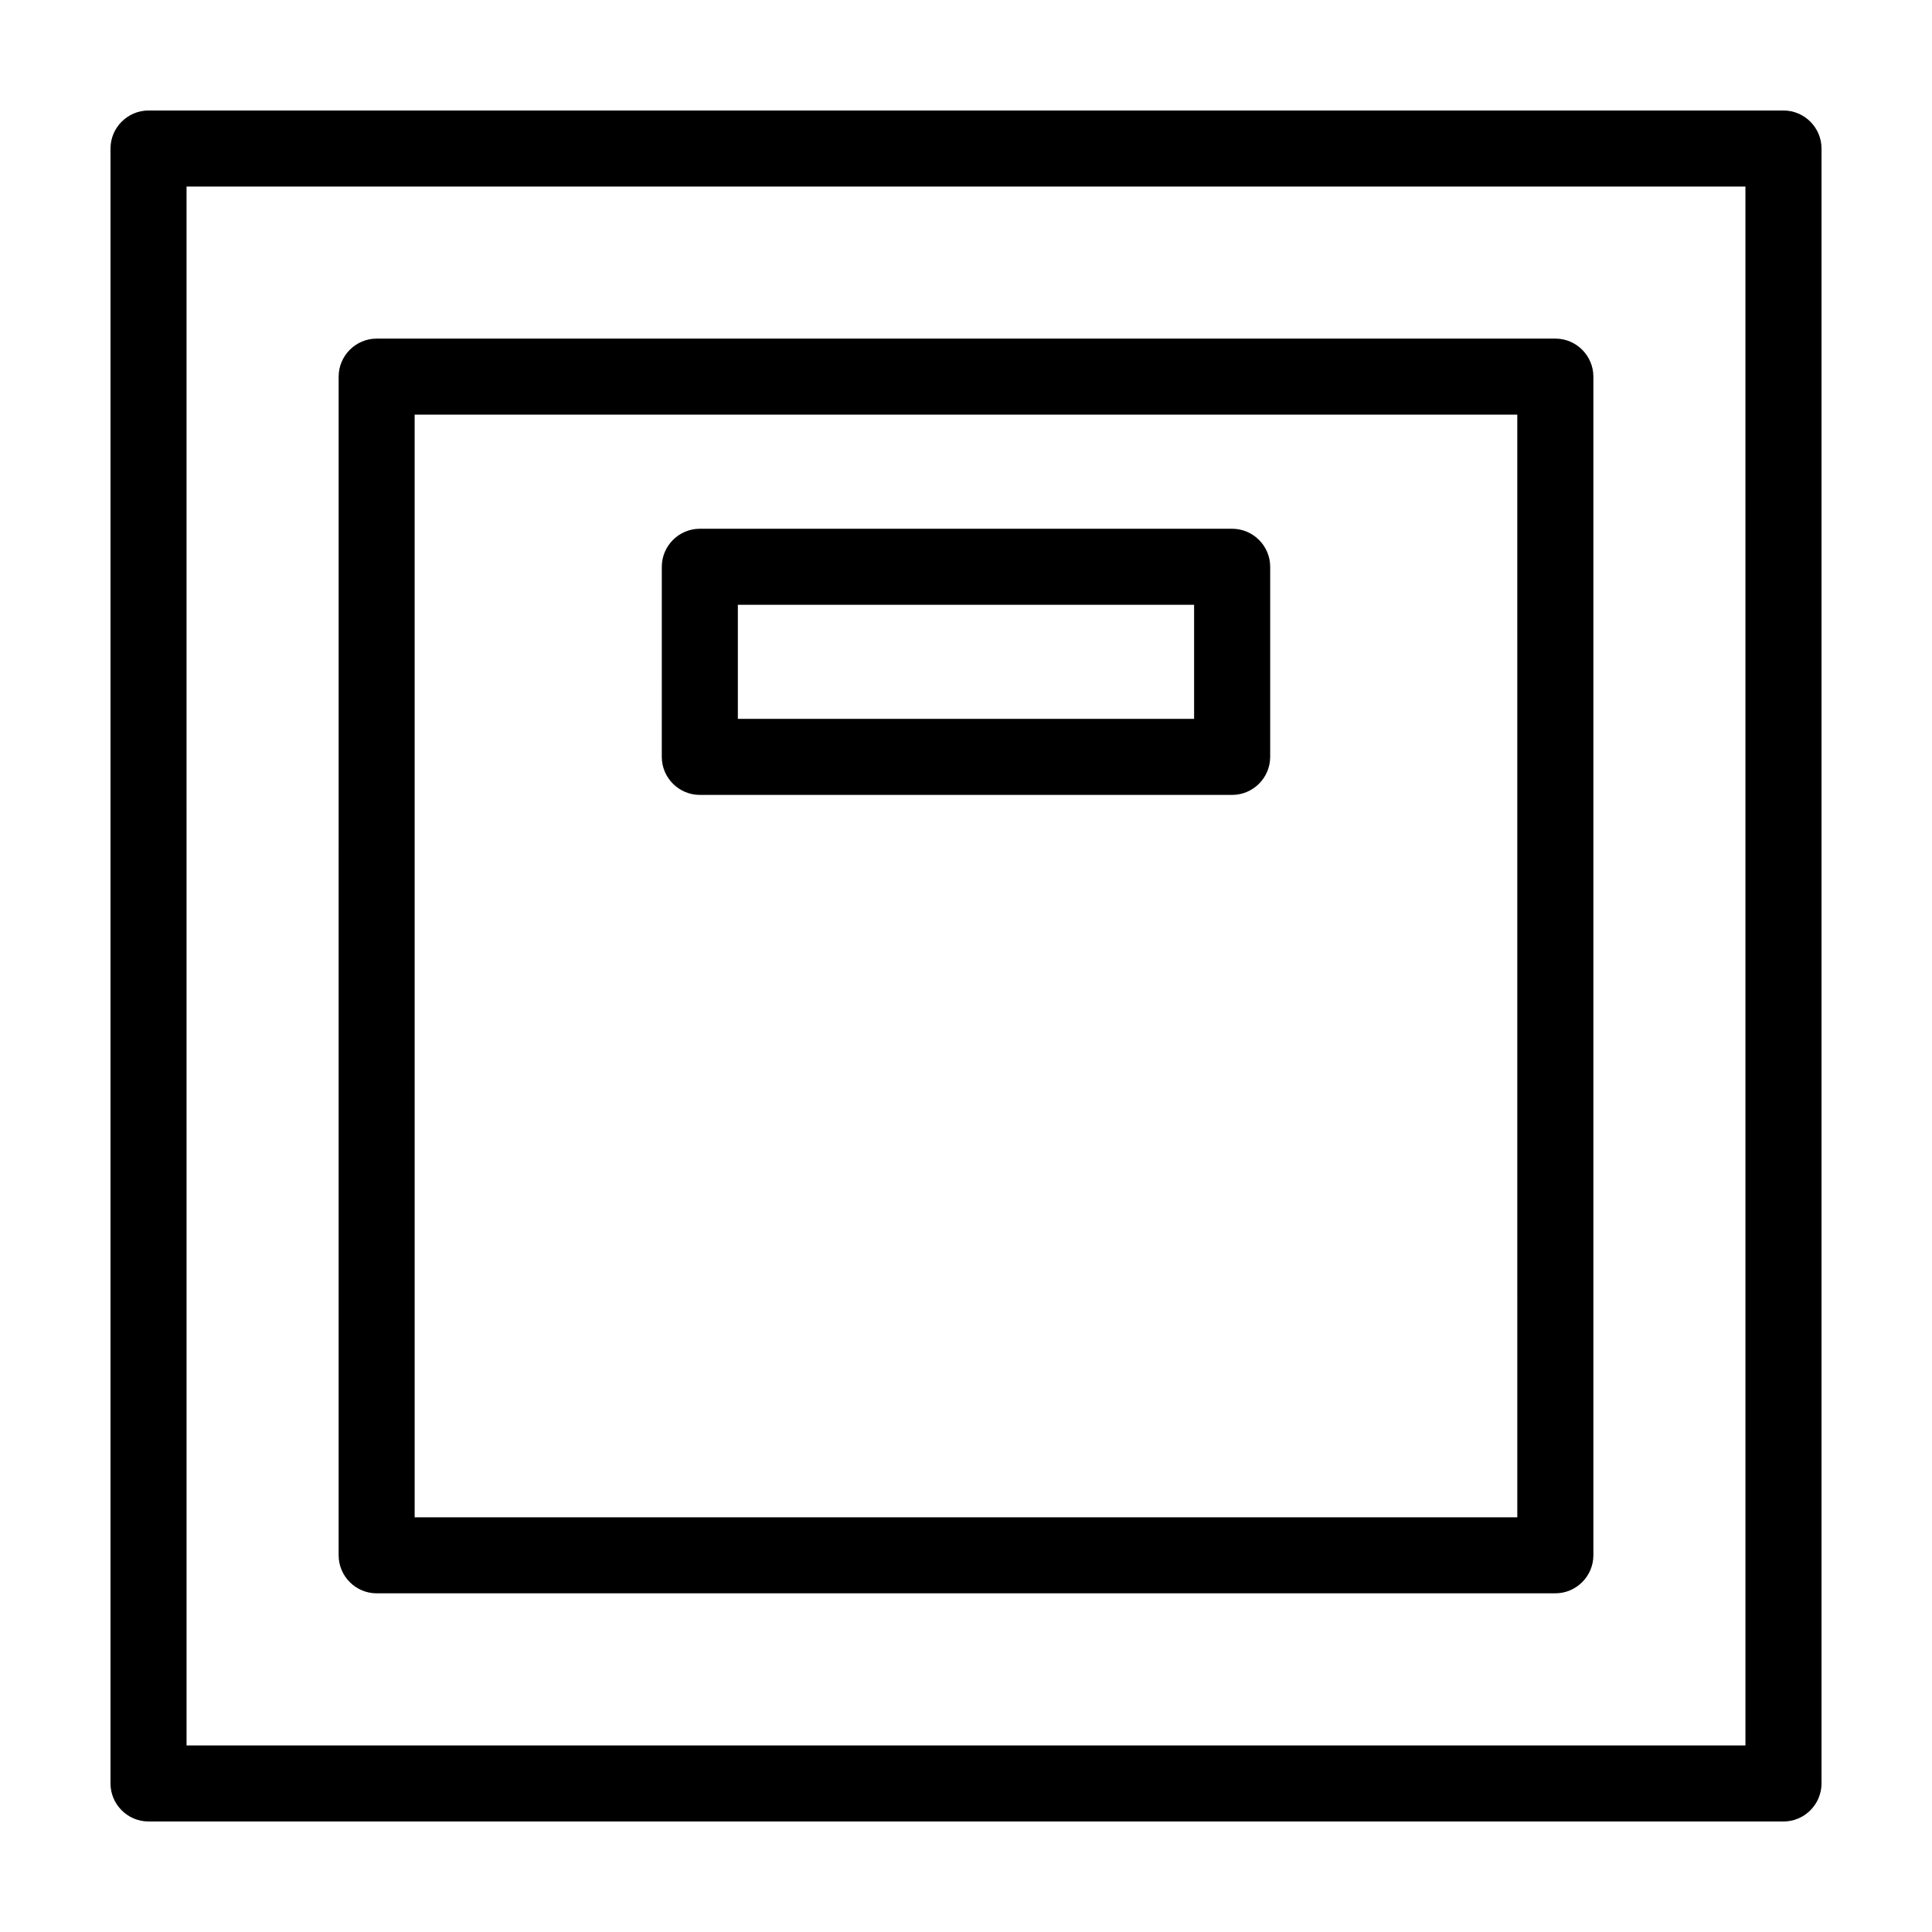
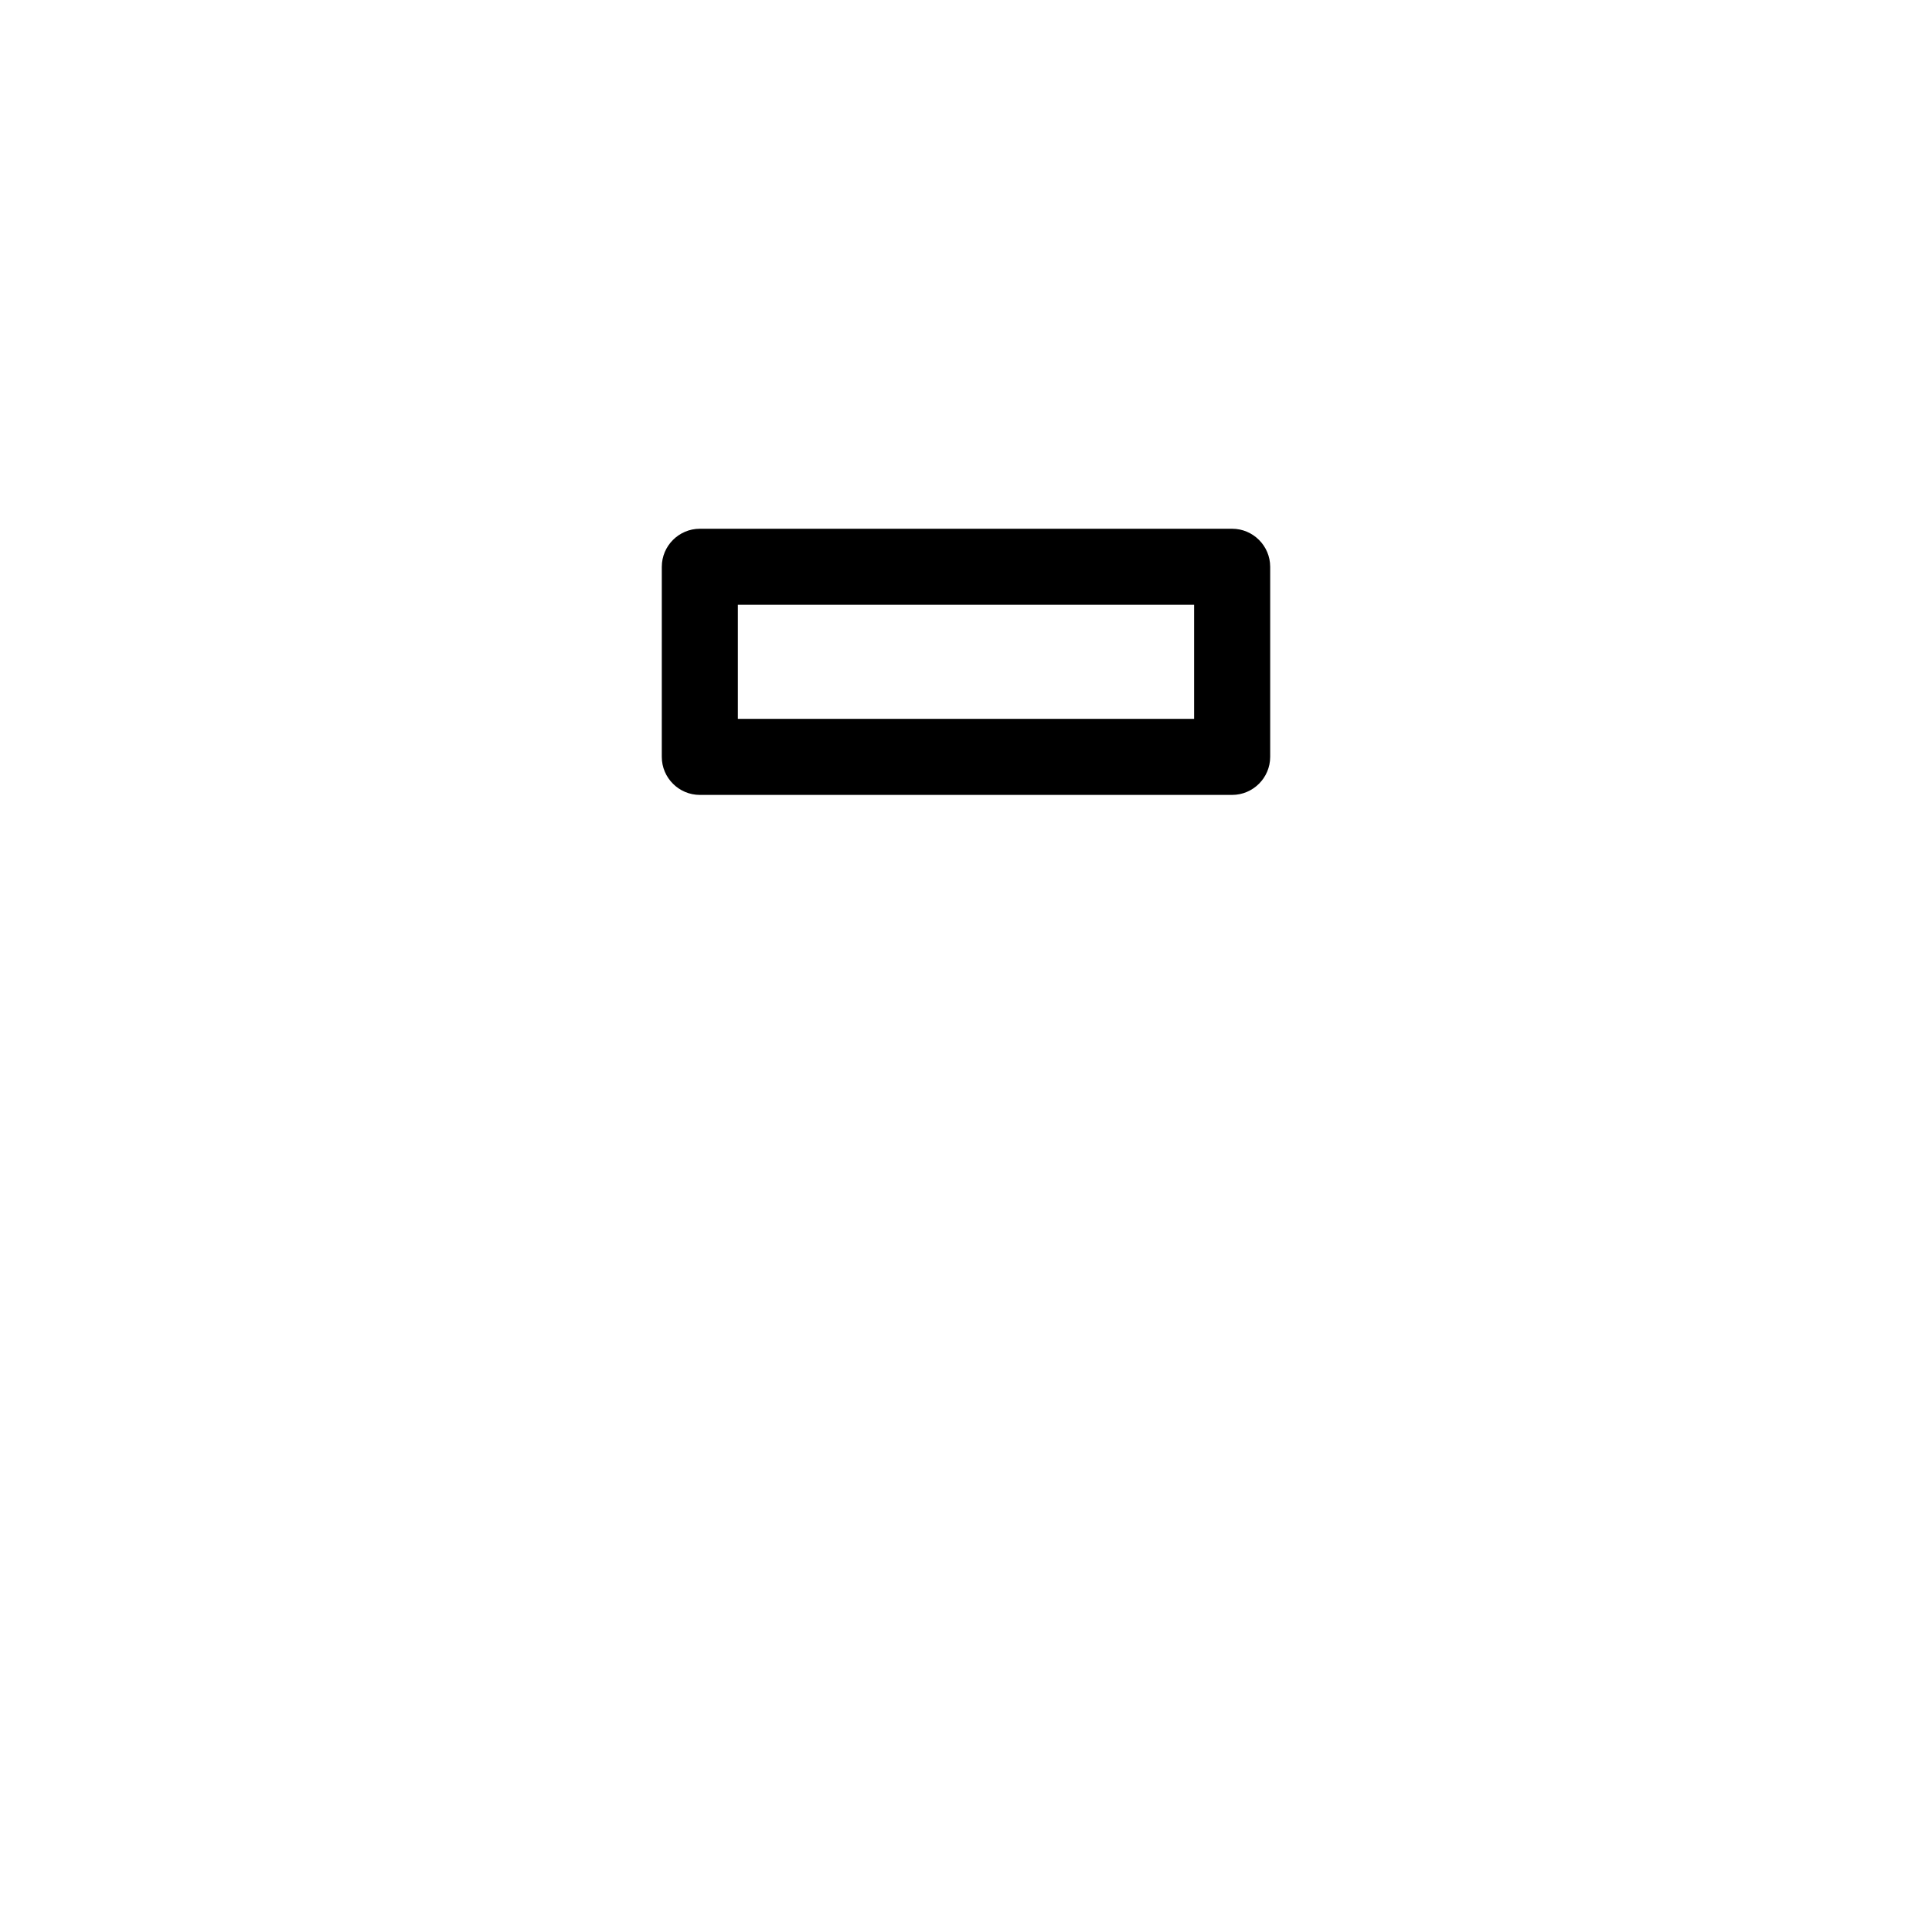
<svg xmlns="http://www.w3.org/2000/svg" fill="#000000" width="800px" height="800px" version="1.1" viewBox="144 144 512 512">
  <g>
-     <path d="m616.64 626.71h-433.28c-5.543 0-10.078-4.535-10.078-10.078l0.004-433.27c0-5.543 4.535-10.078 10.078-10.078h433.28c5.543 0 10.078 4.535 10.078 10.078v433.28c-0.008 5.543-4.539 10.074-10.082 10.074zm-423.2-20.152h413.12l-0.004-413.12h-413.12z" />
-     <path d="m556.18 566.25h-312.36c-5.543 0-10.078-4.535-10.078-10.078l0.004-312.36c0-5.543 4.535-10.078 10.078-10.078h312.36c5.543 0 10.078 4.535 10.078 10.078v312.36c-0.008 5.543-4.539 10.074-10.082 10.074zm-302.29-20.152h292.21l-0.004-292.21h-292.21z" />
    <path d="m470.53 354.66h-141.07c-5.543 0-10.078-4.535-10.078-10.078l0.004-50.379c0-5.543 4.535-10.078 10.078-10.078h141.07c5.543 0 10.078 4.535 10.078 10.078v50.383c-0.004 5.539-4.539 10.074-10.082 10.074zm-130.99-20.152h120.91v-30.23h-120.91z" />
  </g>
</svg>